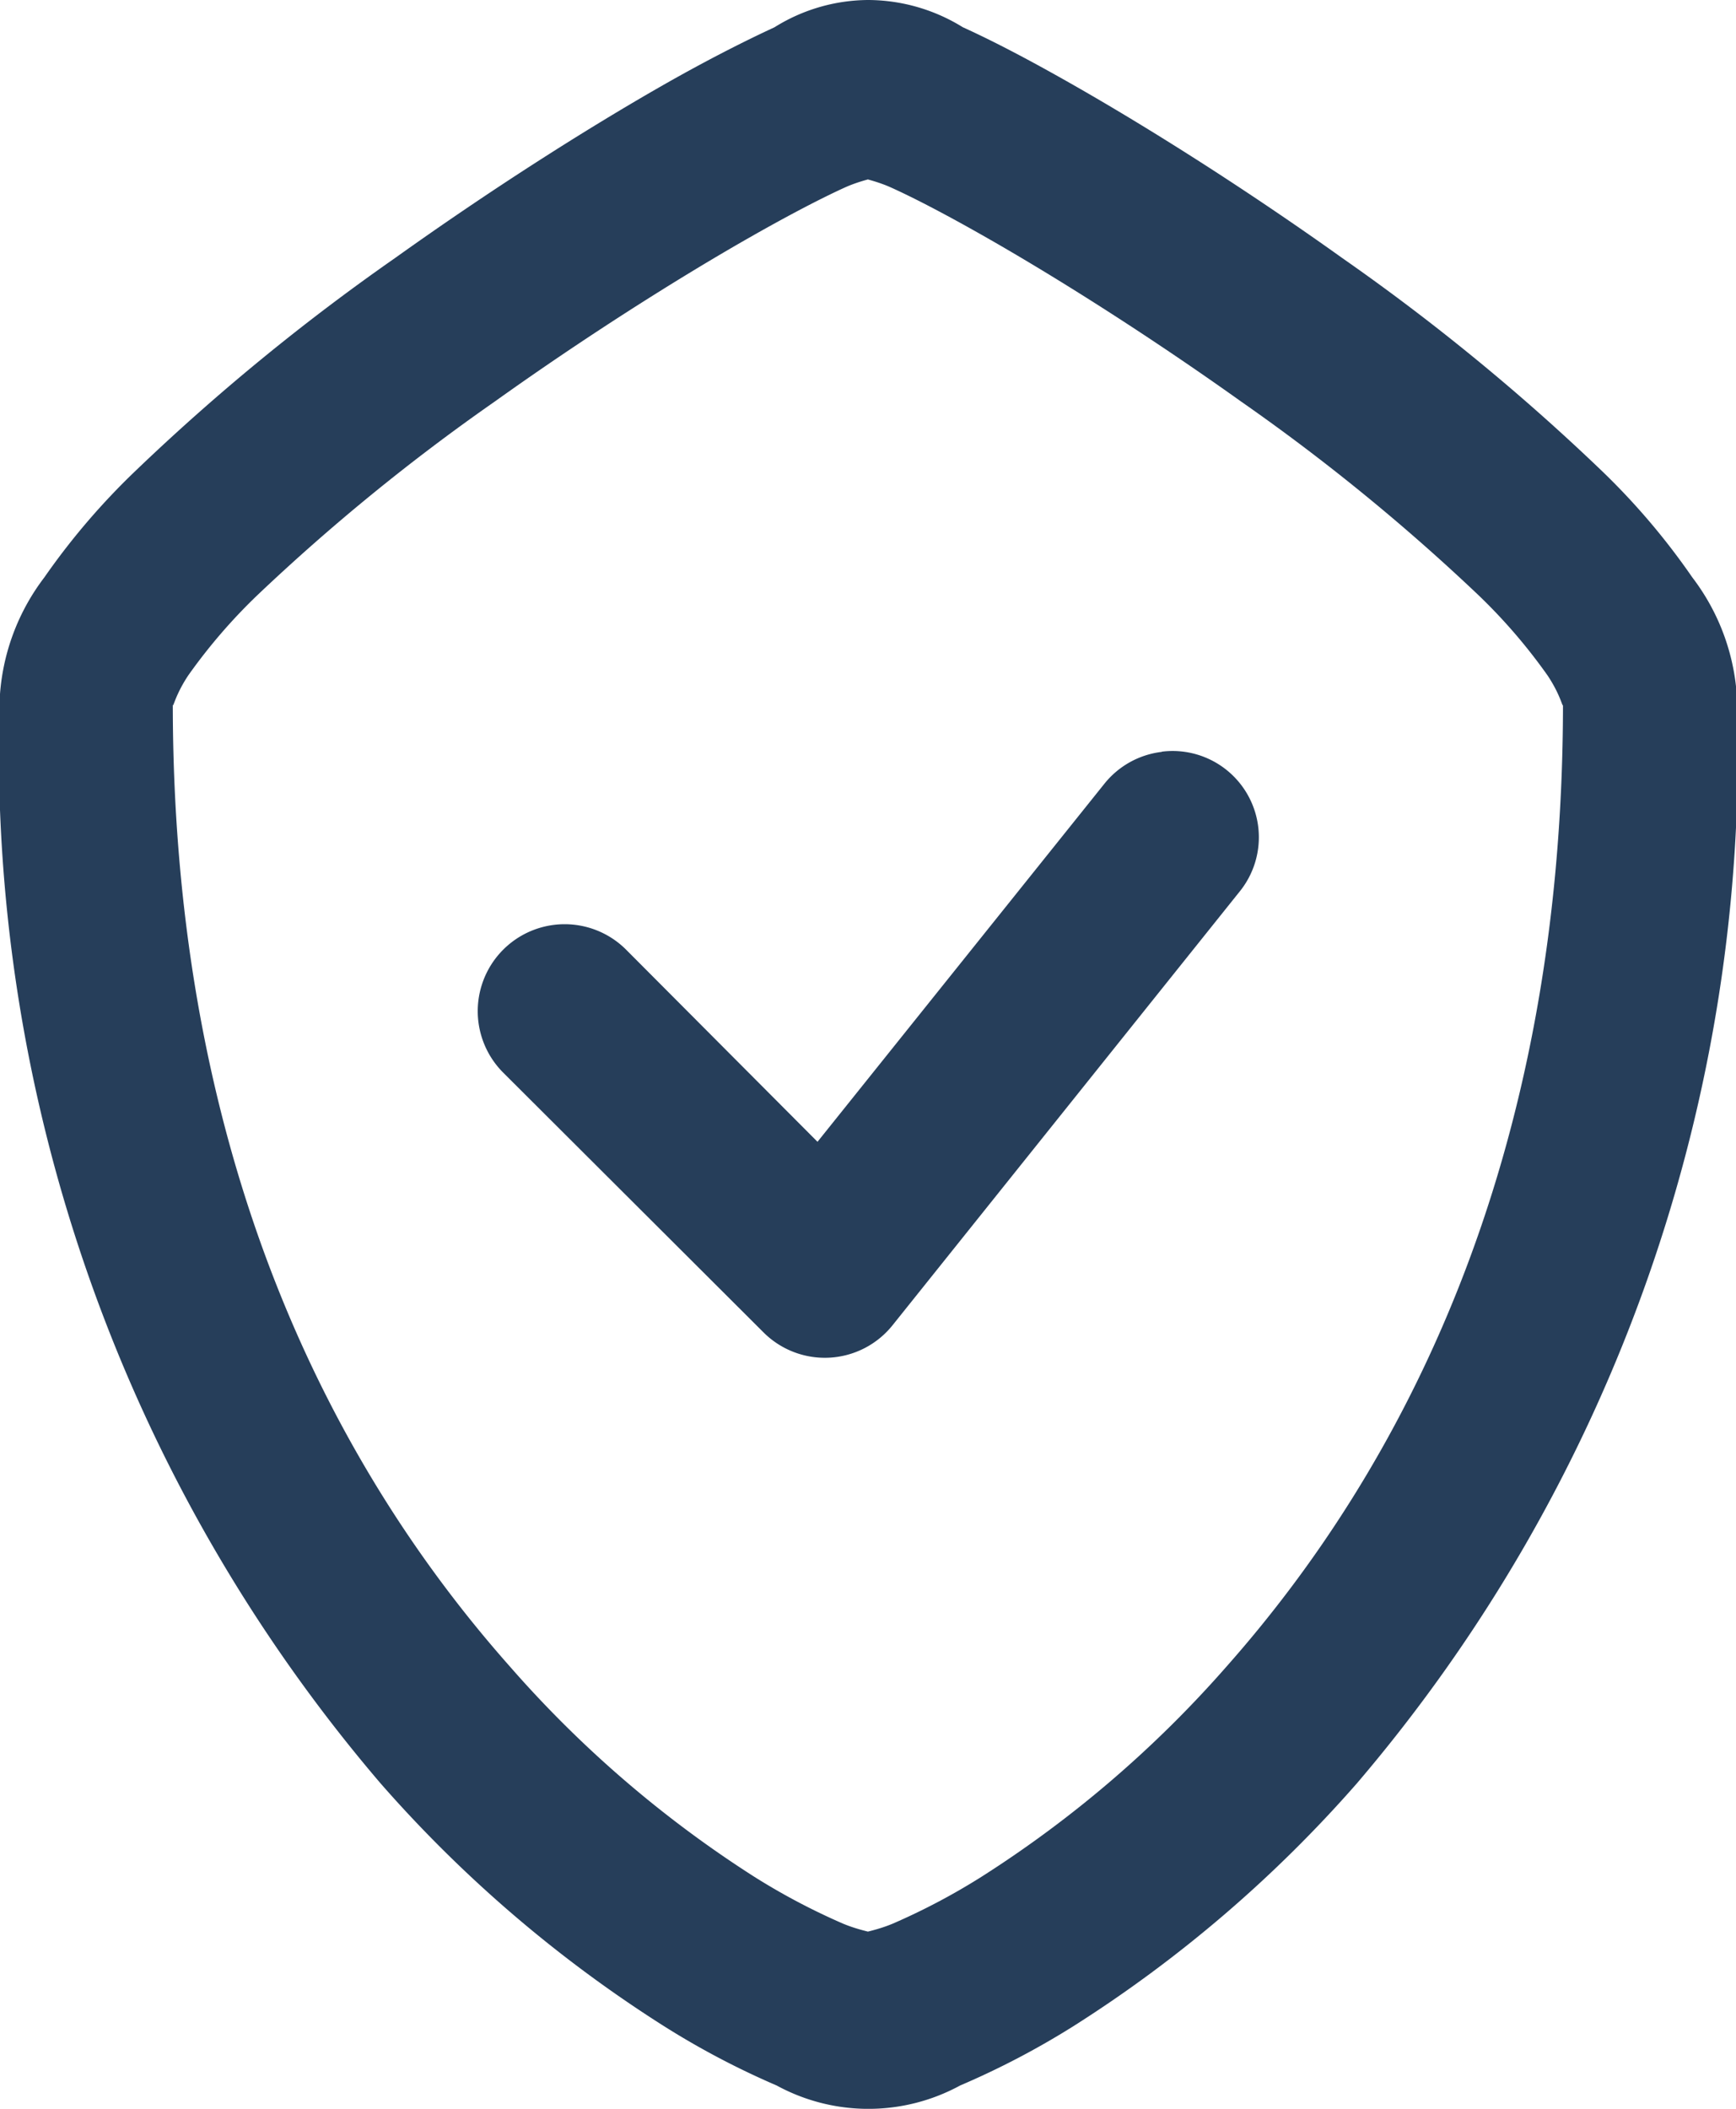
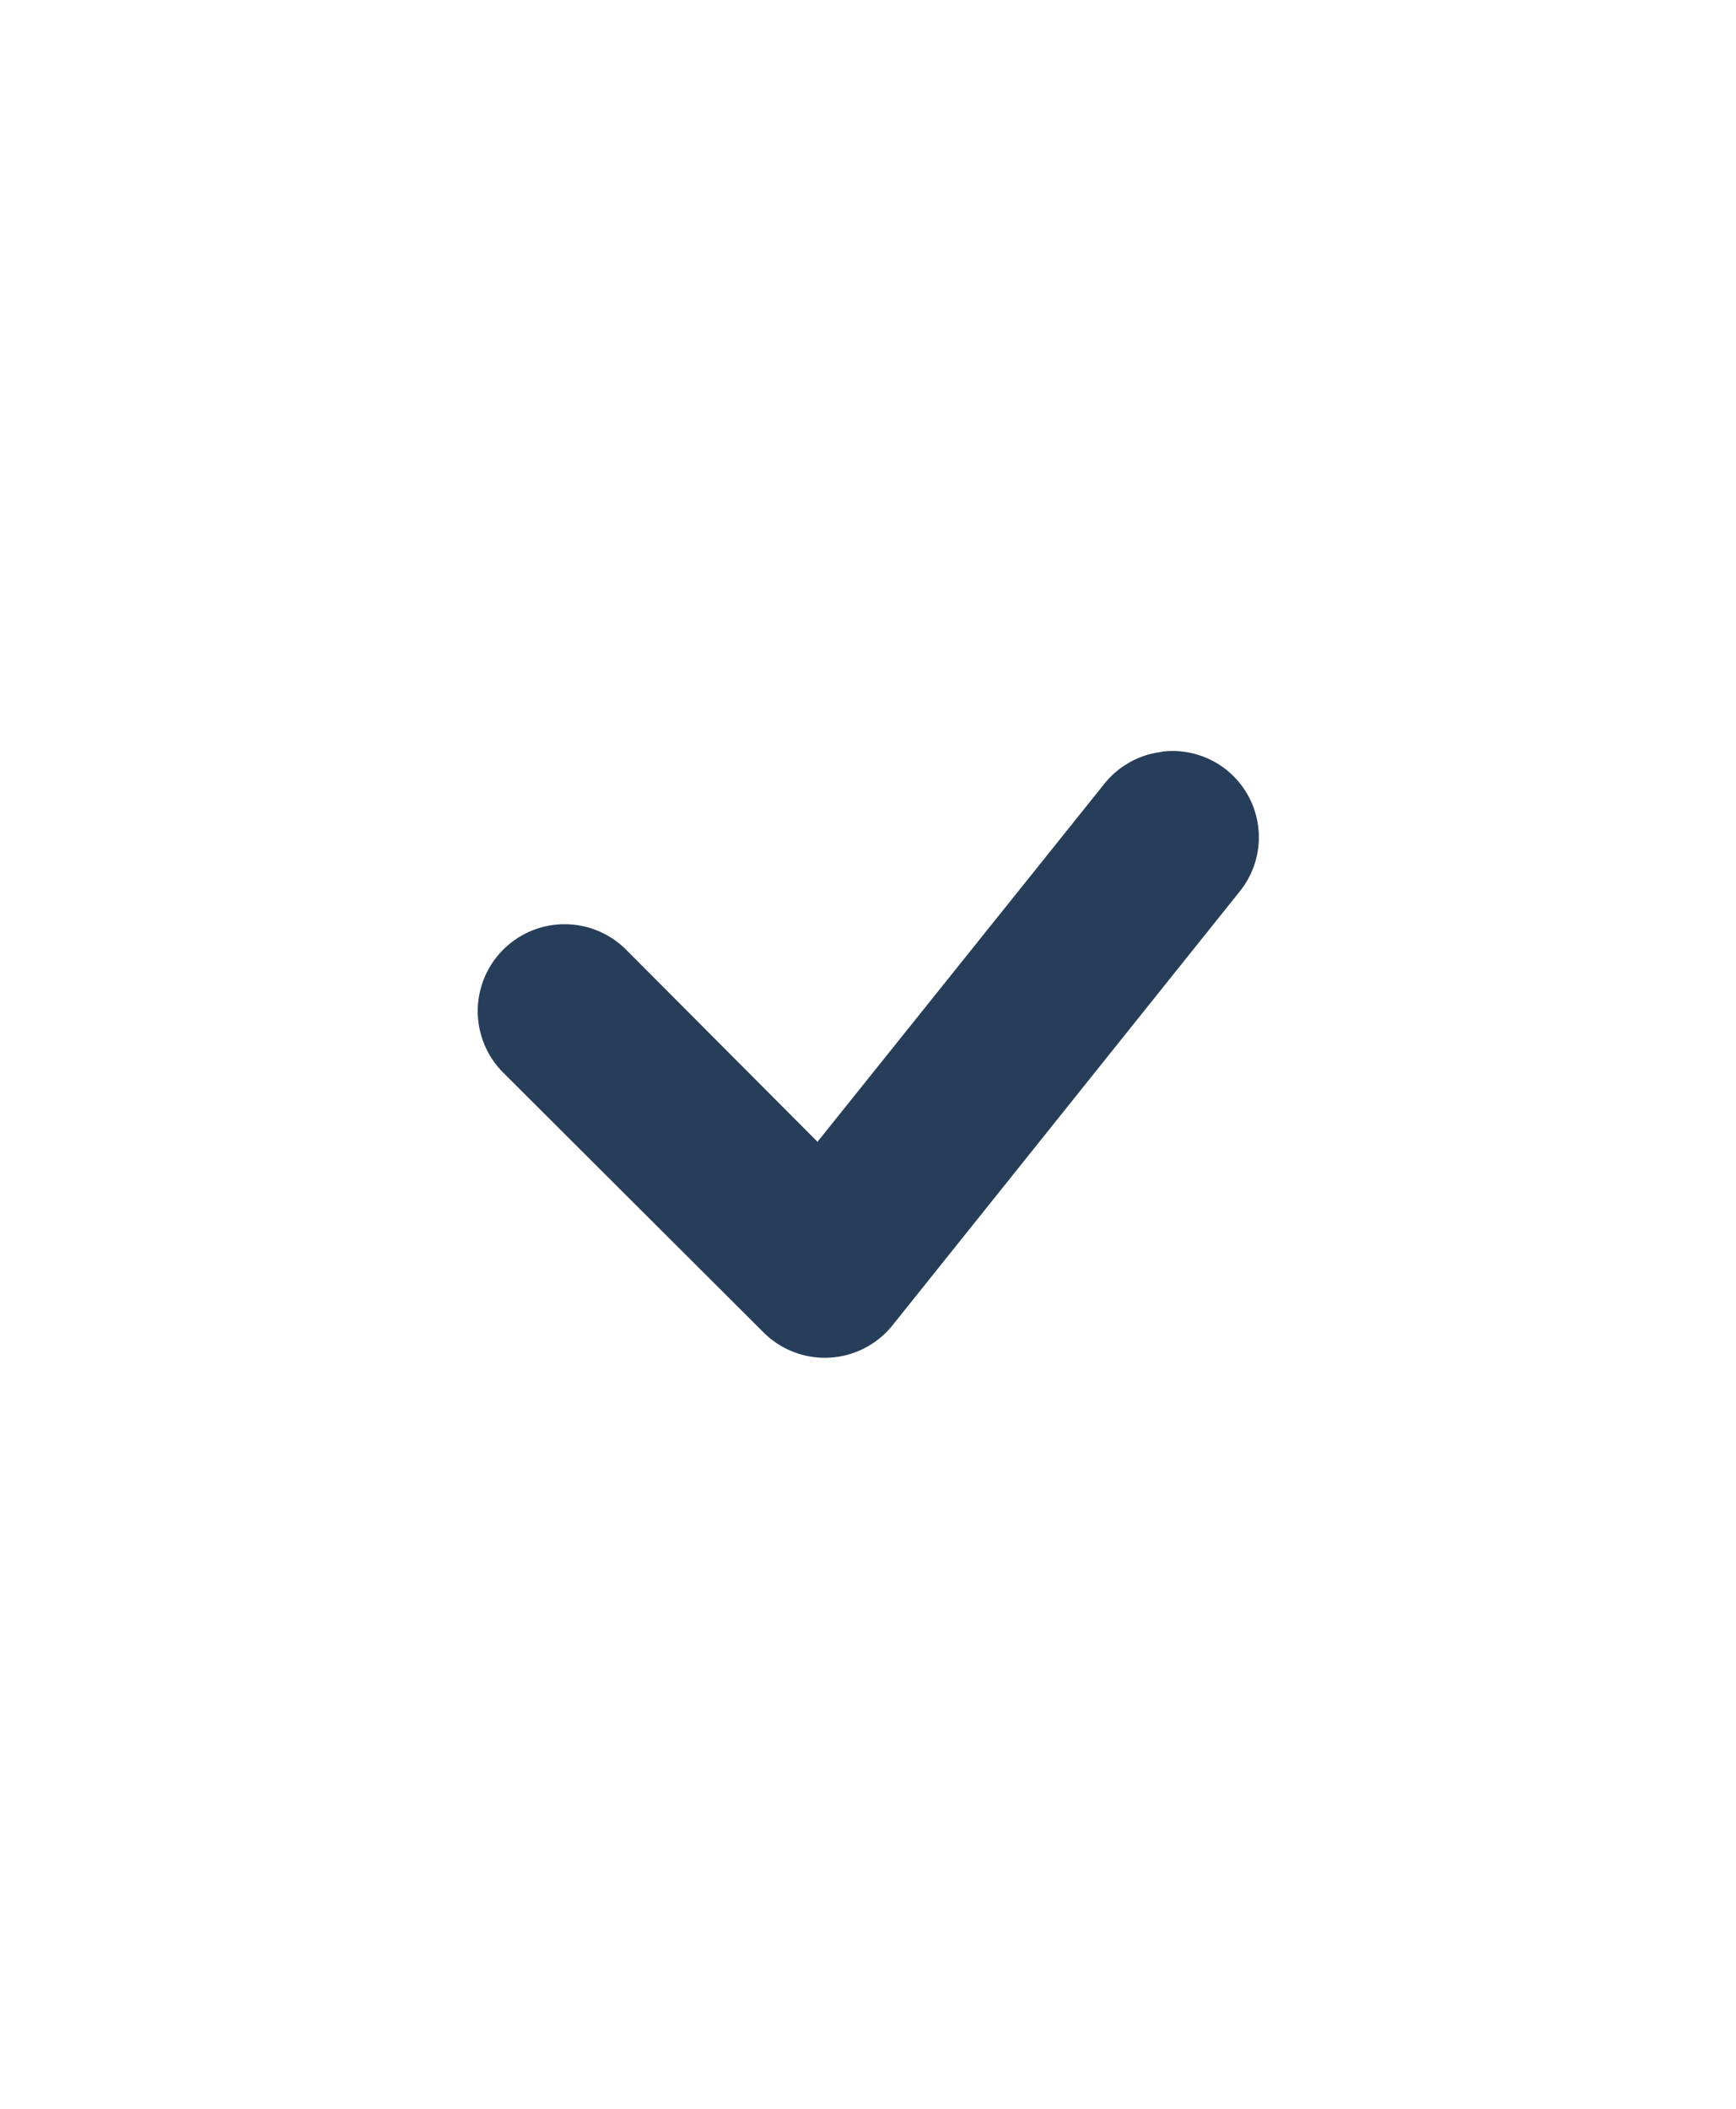
<svg xmlns="http://www.w3.org/2000/svg" preserveAspectRatio="xMidYMid slice" width="70px" height="85px" viewBox="0 0 24.177 29.329">
  <g id="Group_2203" data-name="Group 2203" transform="translate(-458 -7069.807)">
-     <path id="Path_963" data-name="Path 963" d="M375.849,316.56a2.483,2.483,0,0,0-1.3.379c-.432.2-.939.458-1.5.776-1.12.636-2.464,1.494-3.783,2.436a30.109,30.109,0,0,0-3.6,2.95,9.773,9.773,0,0,0-1.276,1.489,3.046,3.046,0,0,0-.624,1.75,22.134,22.134,0,0,0,5.3,15.021,18.156,18.156,0,0,0,3.952,3.383,11.3,11.3,0,0,0,1.561.821,2.669,2.669,0,0,0,2.552,0,11.367,11.367,0,0,0,1.57-.821,18.157,18.157,0,0,0,3.952-3.383,22.132,22.132,0,0,0,5.29-15.021,3.045,3.045,0,0,0-.625-1.75,9.678,9.678,0,0,0-1.267-1.489,30.127,30.127,0,0,0-3.6-2.95c-1.319-.942-2.671-1.8-3.792-2.436-.56-.318-1.058-.58-1.49-.776a2.518,2.518,0,0,0-1.311-.379Zm0,2.445c-.353,0-.009.014.321.163s.777.383,1.294.677c1.032.586,2.328,1.409,3.577,2.3a28.369,28.369,0,0,1,3.31,2.7,7.719,7.719,0,0,1,.954,1.11c.2.3.214.49.214.388,0,6.425-2.277,10.678-4.675,13.388a15.836,15.836,0,0,1-3.417,2.932,9.1,9.1,0,0,1-1.231.65c-.309.13-.6.144-.348.144s-.037-.014-.348-.144a9.178,9.178,0,0,1-1.231-.65,15.82,15.82,0,0,1-3.408-2.932c-2.4-2.71-4.684-6.962-4.684-13.388,0,.1.018-.093.214-.388a7.741,7.741,0,0,1,.955-1.11,28.384,28.384,0,0,1,3.31-2.7c1.249-.892,2.545-1.714,3.577-2.3.516-.293.966-.528,1.294-.677s.674-.163.321-.163Z" transform="translate(94.239 6753.247)" fill="#263e5a" />
    <path id="Path_964" data-name="Path 964" d="M503.169,517.409a1.205,1.205,0,0,0-.8.445l-3.99,4.978-2.663-2.672a1.209,1.209,0,1,0-1.71,1.71l3.625,3.616a1.207,1.207,0,0,0,1.79-.1l4.827-6.029a1.2,1.2,0,0,0-1.077-1.951Z" transform="translate(-28.993 6562.855)" fill="#263e5a" />
  </g>
</svg>